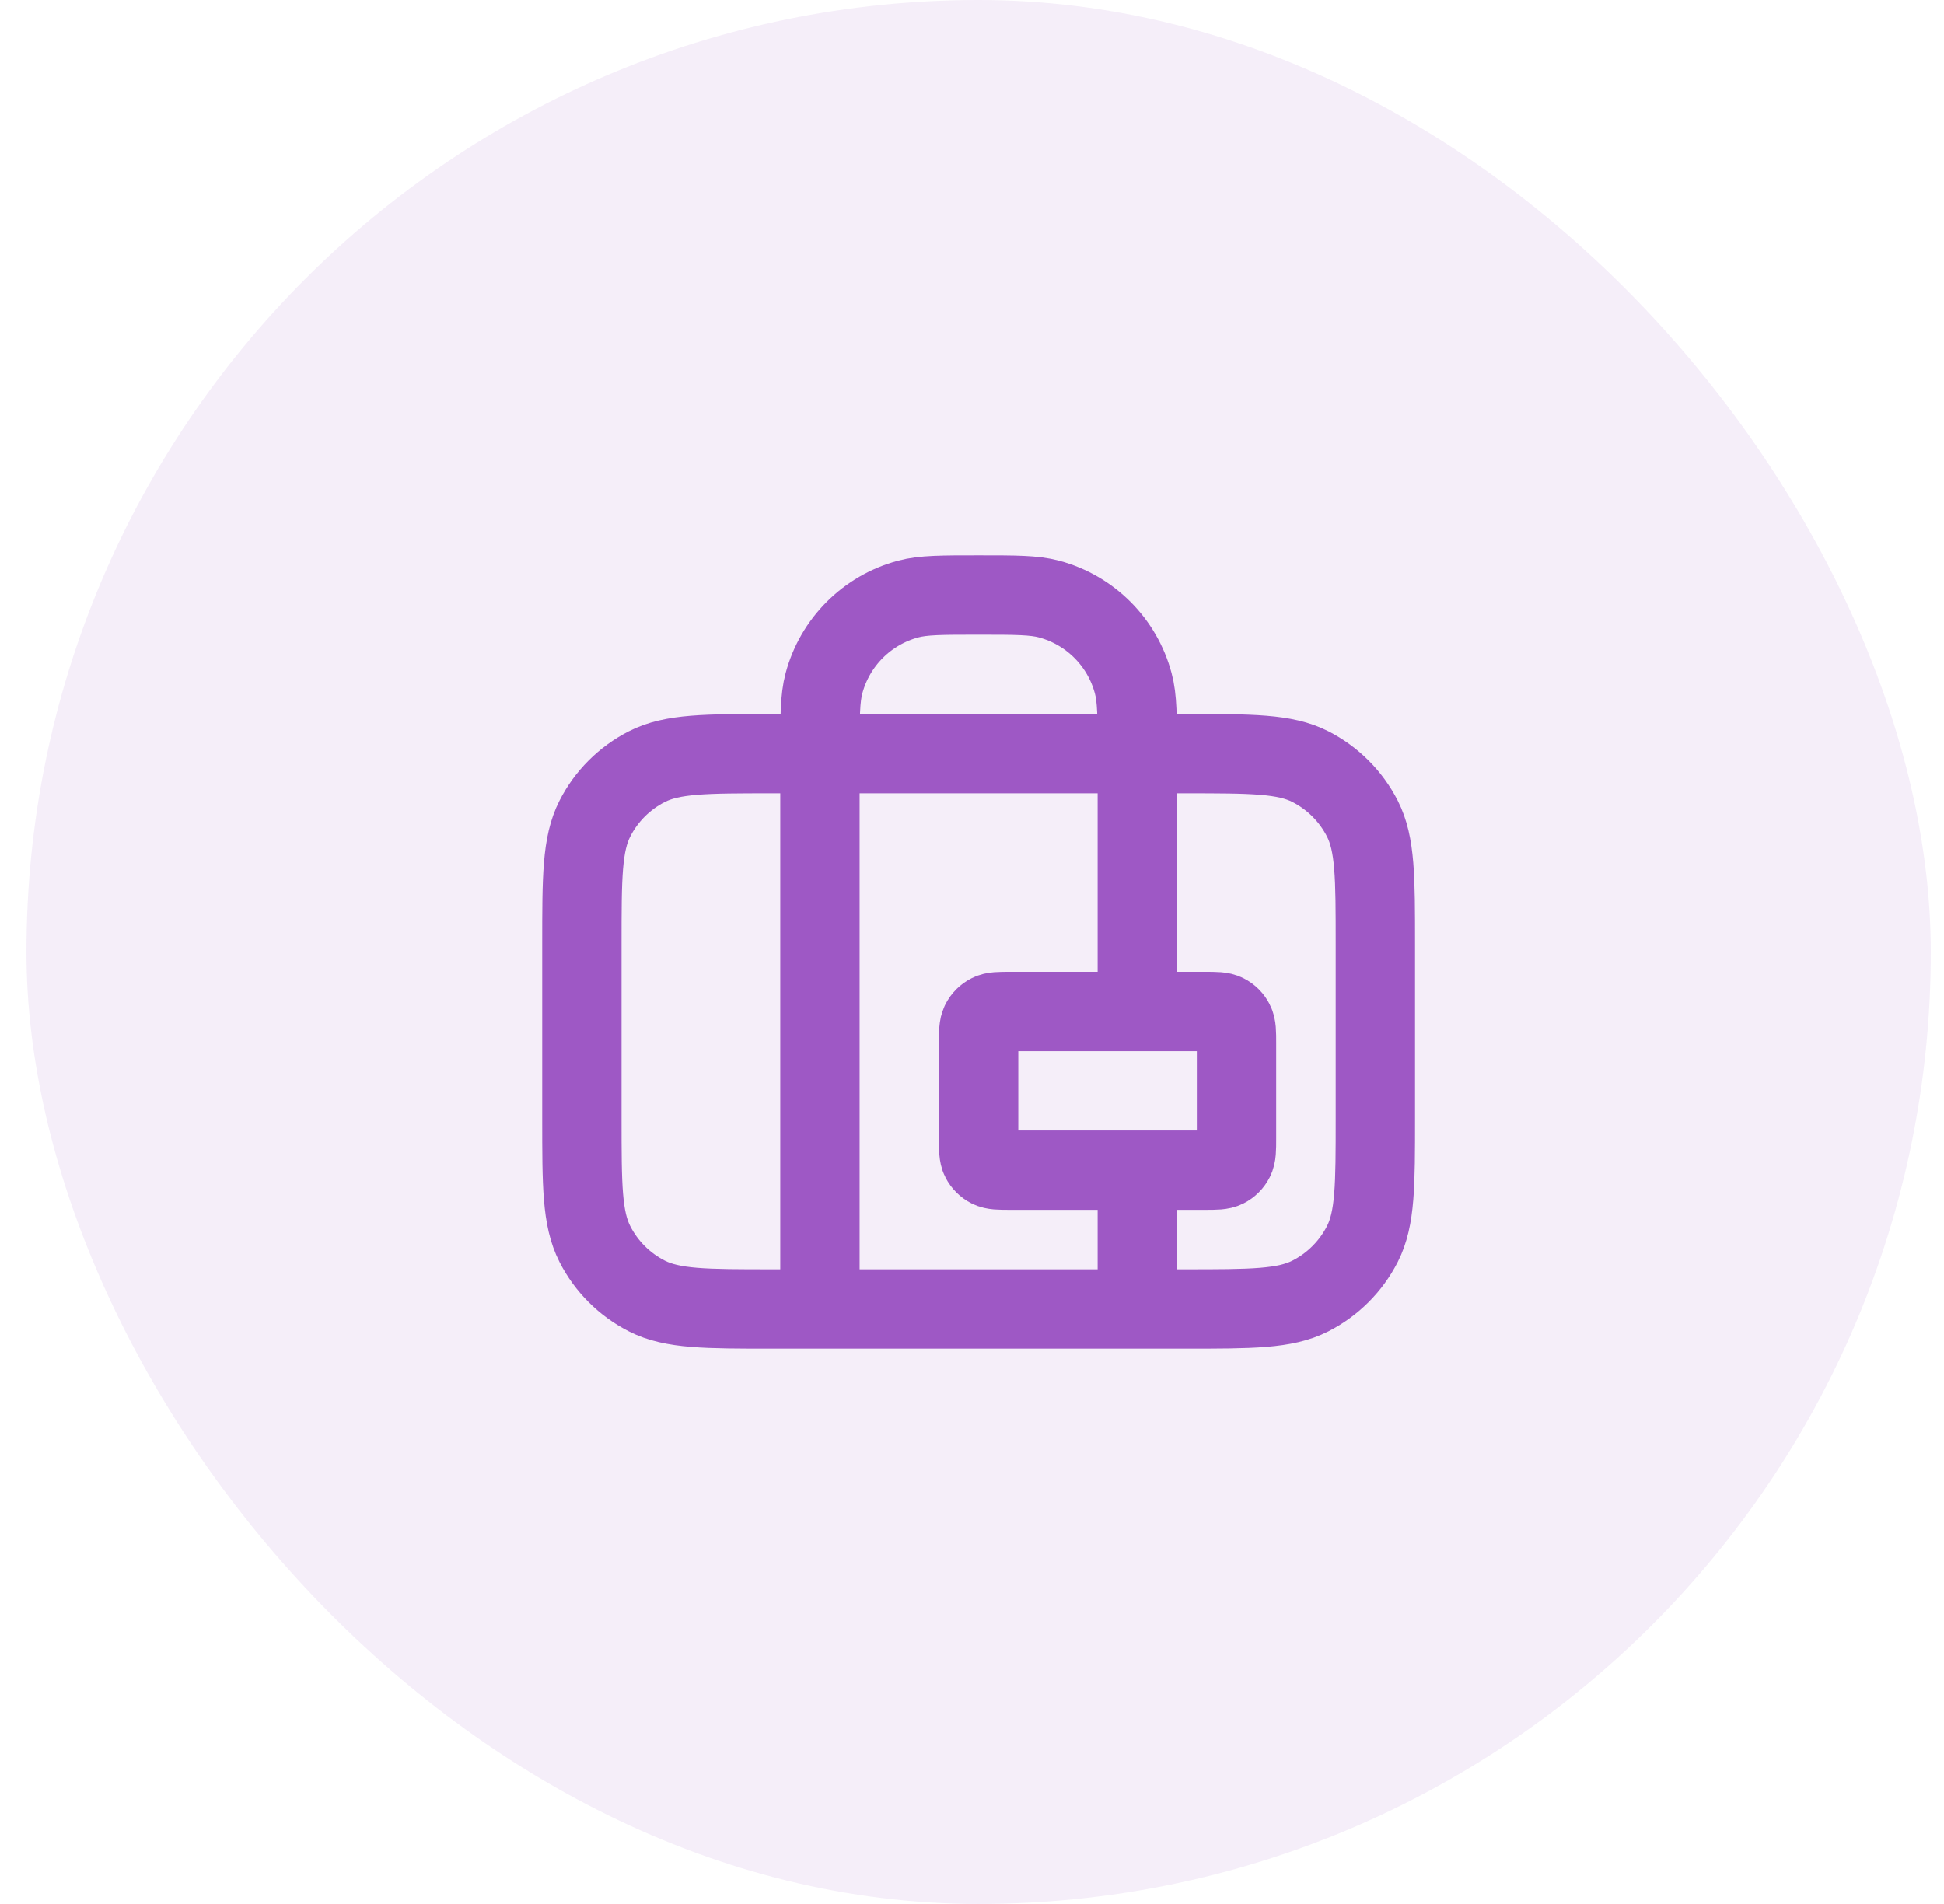
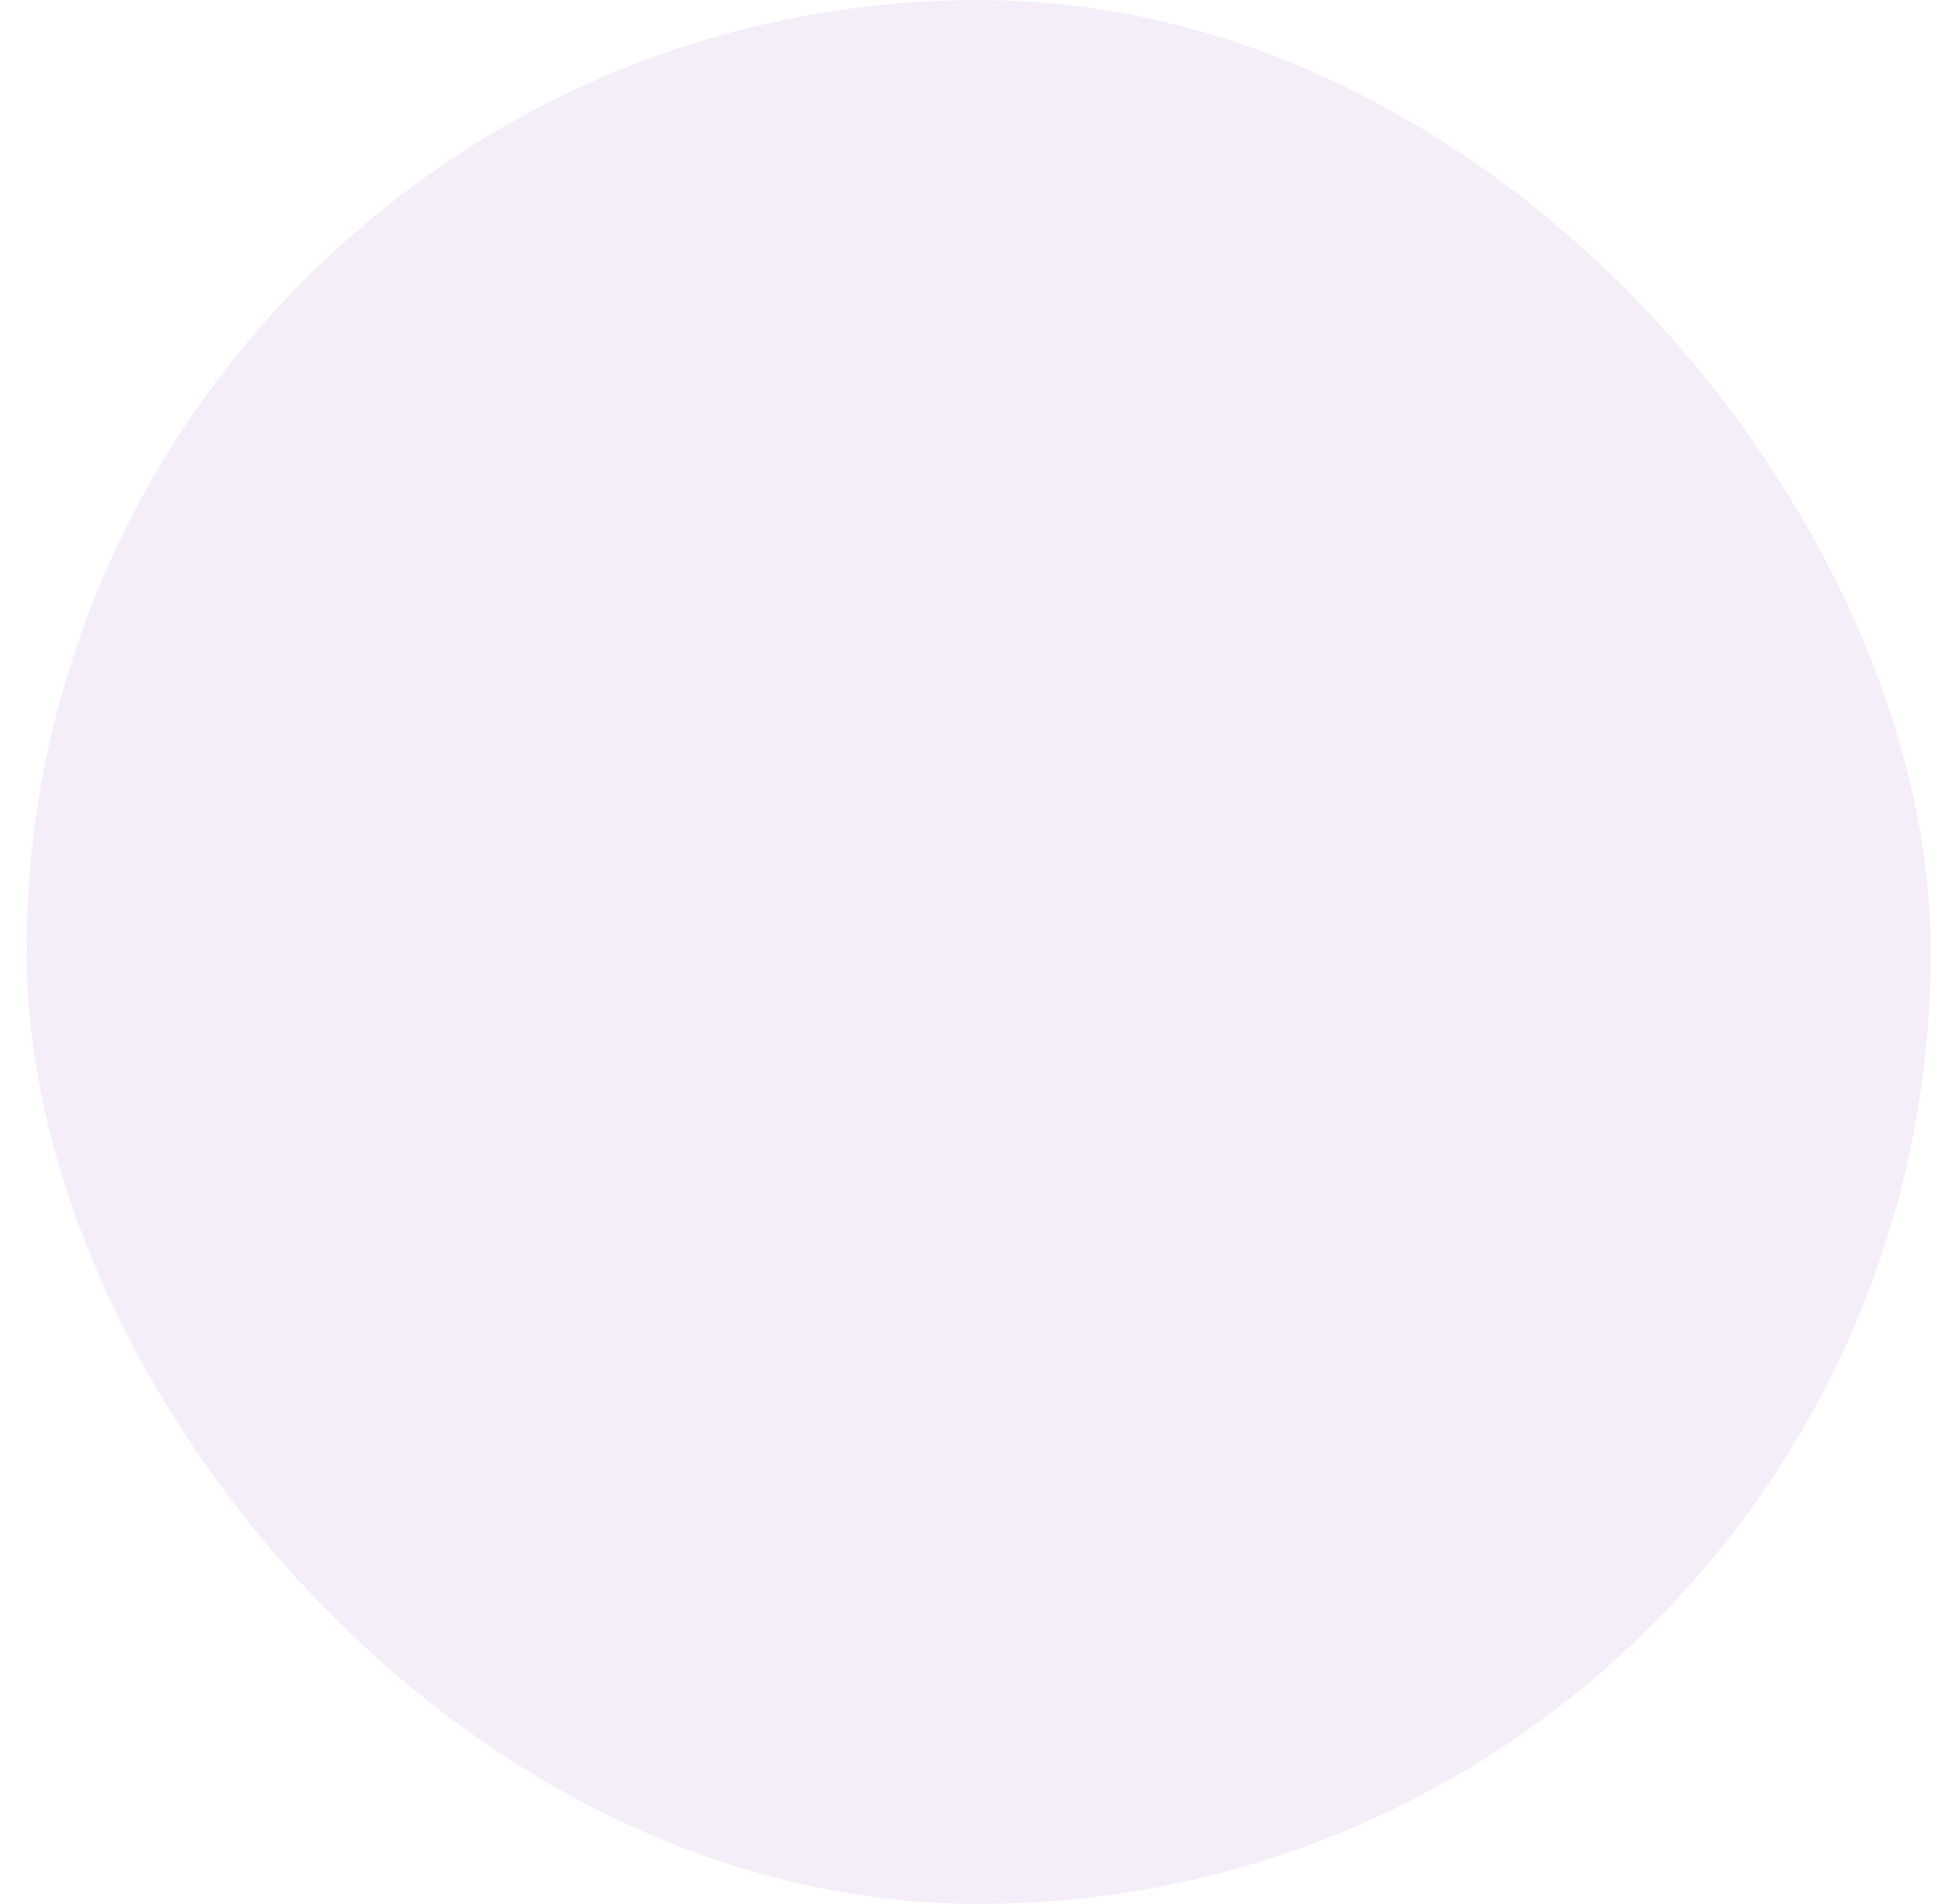
<svg xmlns="http://www.w3.org/2000/svg" width="49" height="48" viewBox="0 0 49 48" fill="none">
  <rect x="0.667" width="48" height="48" rx="24" fill="#9E58C5" fill-opacity="0.1" />
-   <path d="M20.667 33V19C20.667 18.07 20.667 17.605 20.769 17.224C21.046 16.188 21.855 15.38 22.89 15.102C23.272 15 23.737 15 24.667 15C25.597 15 26.062 15 26.443 15.102C27.479 15.38 28.287 16.188 28.564 17.224C28.667 17.605 28.667 18.07 28.667 19V25.5M28.667 29.5V33M19.467 33H29.867C31.547 33 32.387 33 33.029 32.673C33.593 32.385 34.052 31.927 34.34 31.362C34.667 30.72 34.667 29.88 34.667 28.2V23.8C34.667 22.12 34.667 21.28 34.34 20.638C34.052 20.073 33.593 19.615 33.029 19.327C32.387 19 31.547 19 29.867 19H19.467C17.787 19 16.947 19 16.305 19.327C15.74 19.615 15.281 20.073 14.994 20.638C14.667 21.28 14.667 22.12 14.667 23.8V28.2C14.667 29.88 14.667 30.72 14.994 31.362C15.281 31.927 15.74 32.385 16.305 32.673C16.947 33 17.787 33 19.467 33ZM25.467 29.5H30.367C30.647 29.5 30.787 29.5 30.894 29.445C30.988 29.398 31.064 29.321 31.112 29.227C31.167 29.12 31.167 28.98 31.167 28.7V26.3C31.167 26.02 31.167 25.88 31.112 25.773C31.064 25.679 30.988 25.602 30.894 25.555C30.787 25.5 30.647 25.5 30.367 25.5H25.467C25.187 25.5 25.047 25.5 24.94 25.555C24.846 25.602 24.769 25.679 24.721 25.773C24.667 25.88 24.667 26.02 24.667 26.3V28.7C24.667 28.98 24.667 29.12 24.721 29.227C24.769 29.321 24.846 29.398 24.94 29.445C25.047 29.5 25.187 29.5 25.467 29.5Z" stroke="#9E58C5" stroke-width="2" stroke-linecap="round" stroke-linejoin="round" />
</svg>